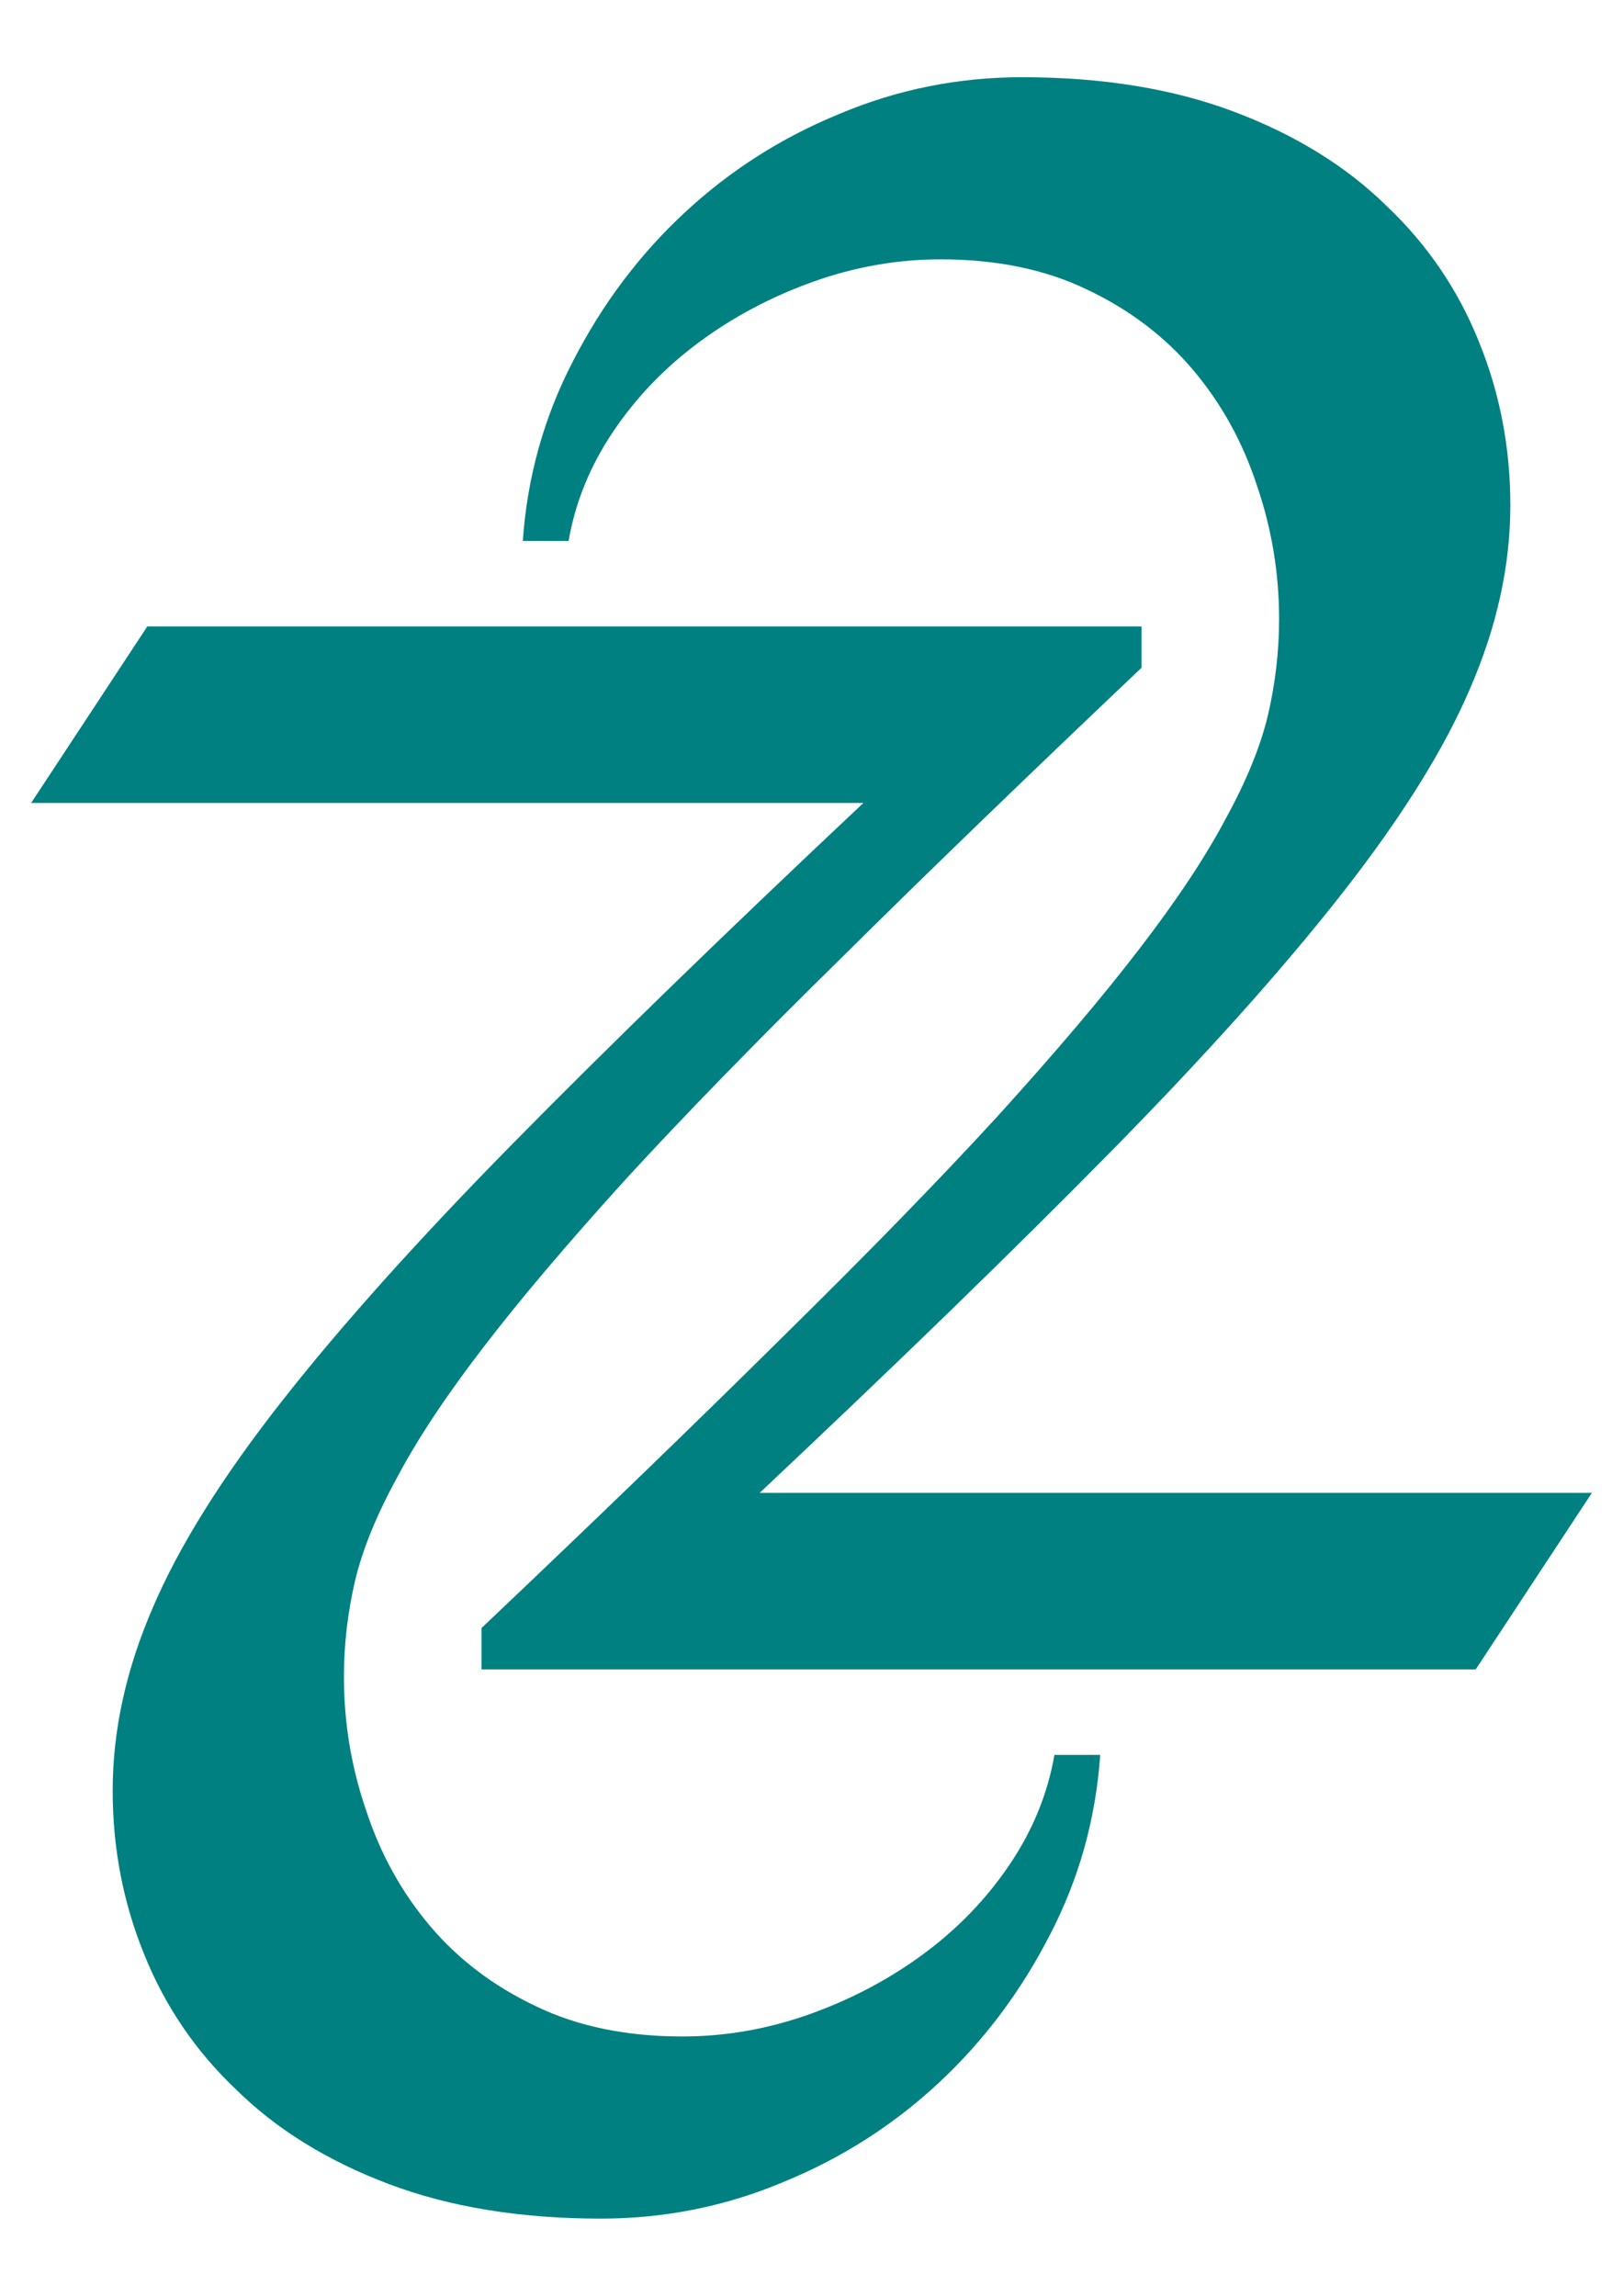
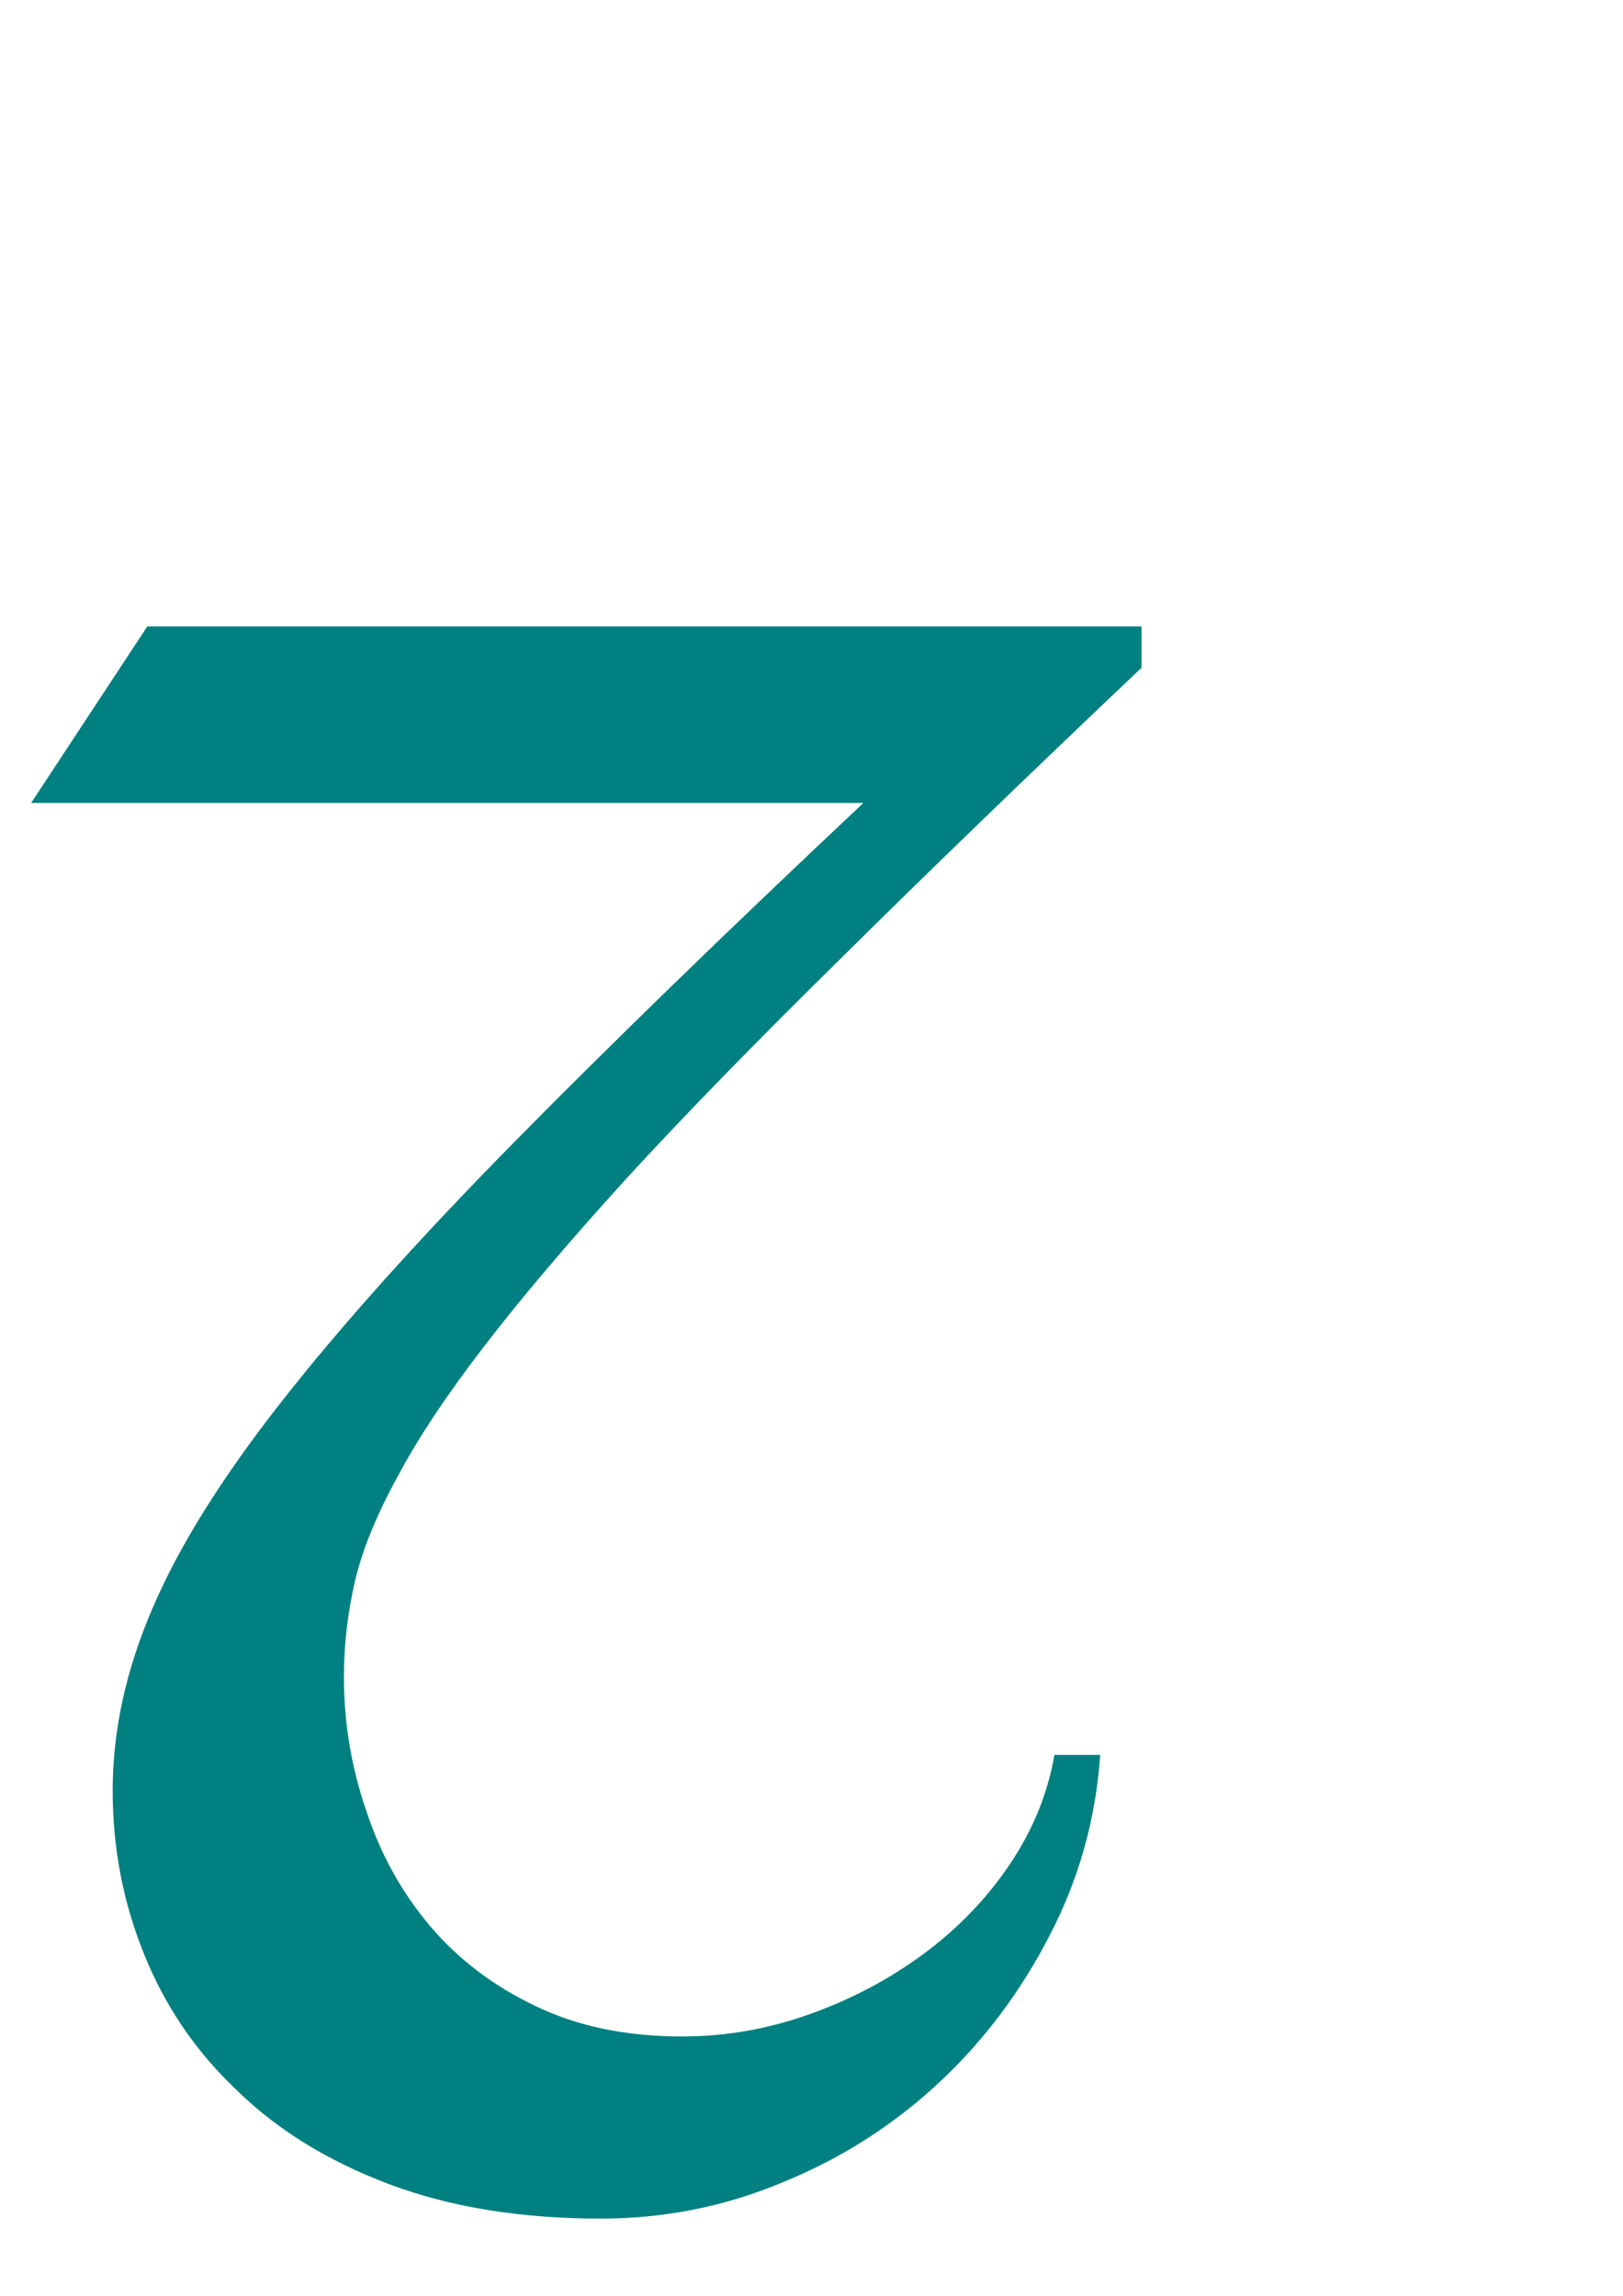
<svg xmlns="http://www.w3.org/2000/svg" version="1.1" viewBox="0 0 744.09 1052.4">
  <g fill="#008080">
-     <path d="m220.74 765.23v-18.95c52.924-50.192 98.677-94.409 137.26-132.65 38.924-38.241 71.874-72.044 98.848-101.41 26.974-29.705 48.826-55.484 65.557-77.337 17.072-22.193 30.217-41.997 39.437-59.411 9.56-17.413 16.047-33.29 19.462-47.631 3.414-14.682 5.121-29.364 5.122-44.046-4.1e-4 -21.169-3.415-41.656-10.243-61.46-6.488-19.803-16.219-37.387-29.193-52.753-12.975-15.364-29.194-27.656-48.656-36.876-19.121-9.218-41.486-13.828-67.094-13.828-19.804 6.5e-4 -39.266 3.415-58.387 10.243-19.121 6.83-36.535 16.048-52.241 27.657-15.707 11.61-28.852 25.267-39.437 40.973-10.585 15.707-17.414 32.438-20.487 50.192h-20.999c2.049-29.364 9.731-56.85 23.047-82.459 13.316-25.949 30.218-48.484 50.704-67.606 20.828-19.462 44.558-34.656 71.191-45.583 26.632-11.267 54.631-16.901 83.995-16.901 36.876 7.3e-4 69.313 5.293 97.311 15.877 27.998 10.585 51.216 24.926 69.654 43.022 18.779 17.756 32.949 38.584 42.51 62.484 9.56 23.56 14.34 48.486 14.341 74.776-5.2e-4 27.657-6.146 55.656-18.438 83.995-11.951 27.999-31.584 59.412-58.899 94.238-27.316 34.828-62.826 74.435-106.53 118.82-43.705 44.388-97.141 96.287-160.31 155.7h381.56l-53.265 80.922h-455.83" style="" />
    <g transform="scale(-1)">
      <path d="m-523.36-287.13v-18.95c52.924-50.192 98.677-94.409 137.26-132.65 38.924-38.241 71.874-72.044 98.848-101.41 26.974-29.705 48.826-55.484 65.557-77.337 17.072-22.193 30.217-41.997 39.437-59.411 9.56-17.413 16.047-33.29 19.462-47.631 3.414-14.682 5.121-29.364 5.122-44.046-4.1e-4 -21.169-3.415-41.656-10.243-61.46-6.488-19.803-16.219-37.387-29.193-52.753-12.975-15.364-29.194-27.656-48.656-36.876-19.121-9.218-41.486-13.828-67.094-13.828-19.804 6.5e-4 -39.266 3.415-58.387 10.243-19.121 6.83-36.535 16.048-52.241 27.657-15.707 11.61-28.852 25.267-39.437 40.973-10.585 15.707-17.414 32.438-20.487 50.192h-20.999c2.049-29.364 9.731-56.85 23.047-82.459 13.316-25.949 30.218-48.484 50.704-67.606 20.828-19.462 44.558-34.656 71.191-45.583 26.632-11.267 54.631-16.901 83.995-16.902 36.876 7e-4 69.313 5.293 97.311 15.877 27.998 10.585 51.216 24.926 69.654 43.022 18.779 17.756 32.949 38.584 42.51 62.484 9.56 23.56 14.34 48.485 14.341 74.776-5.18e-4 27.657-6.146 55.656-18.438 83.995-11.951 27.999-31.584 59.412-58.899 94.238-27.316 34.828-62.826 74.435-106.53 118.82-43.705 44.388-97.141 96.287-160.31 155.7h381.56l-53.265 80.922h-455.83" style="" />
    </g>
  </g>
</svg>